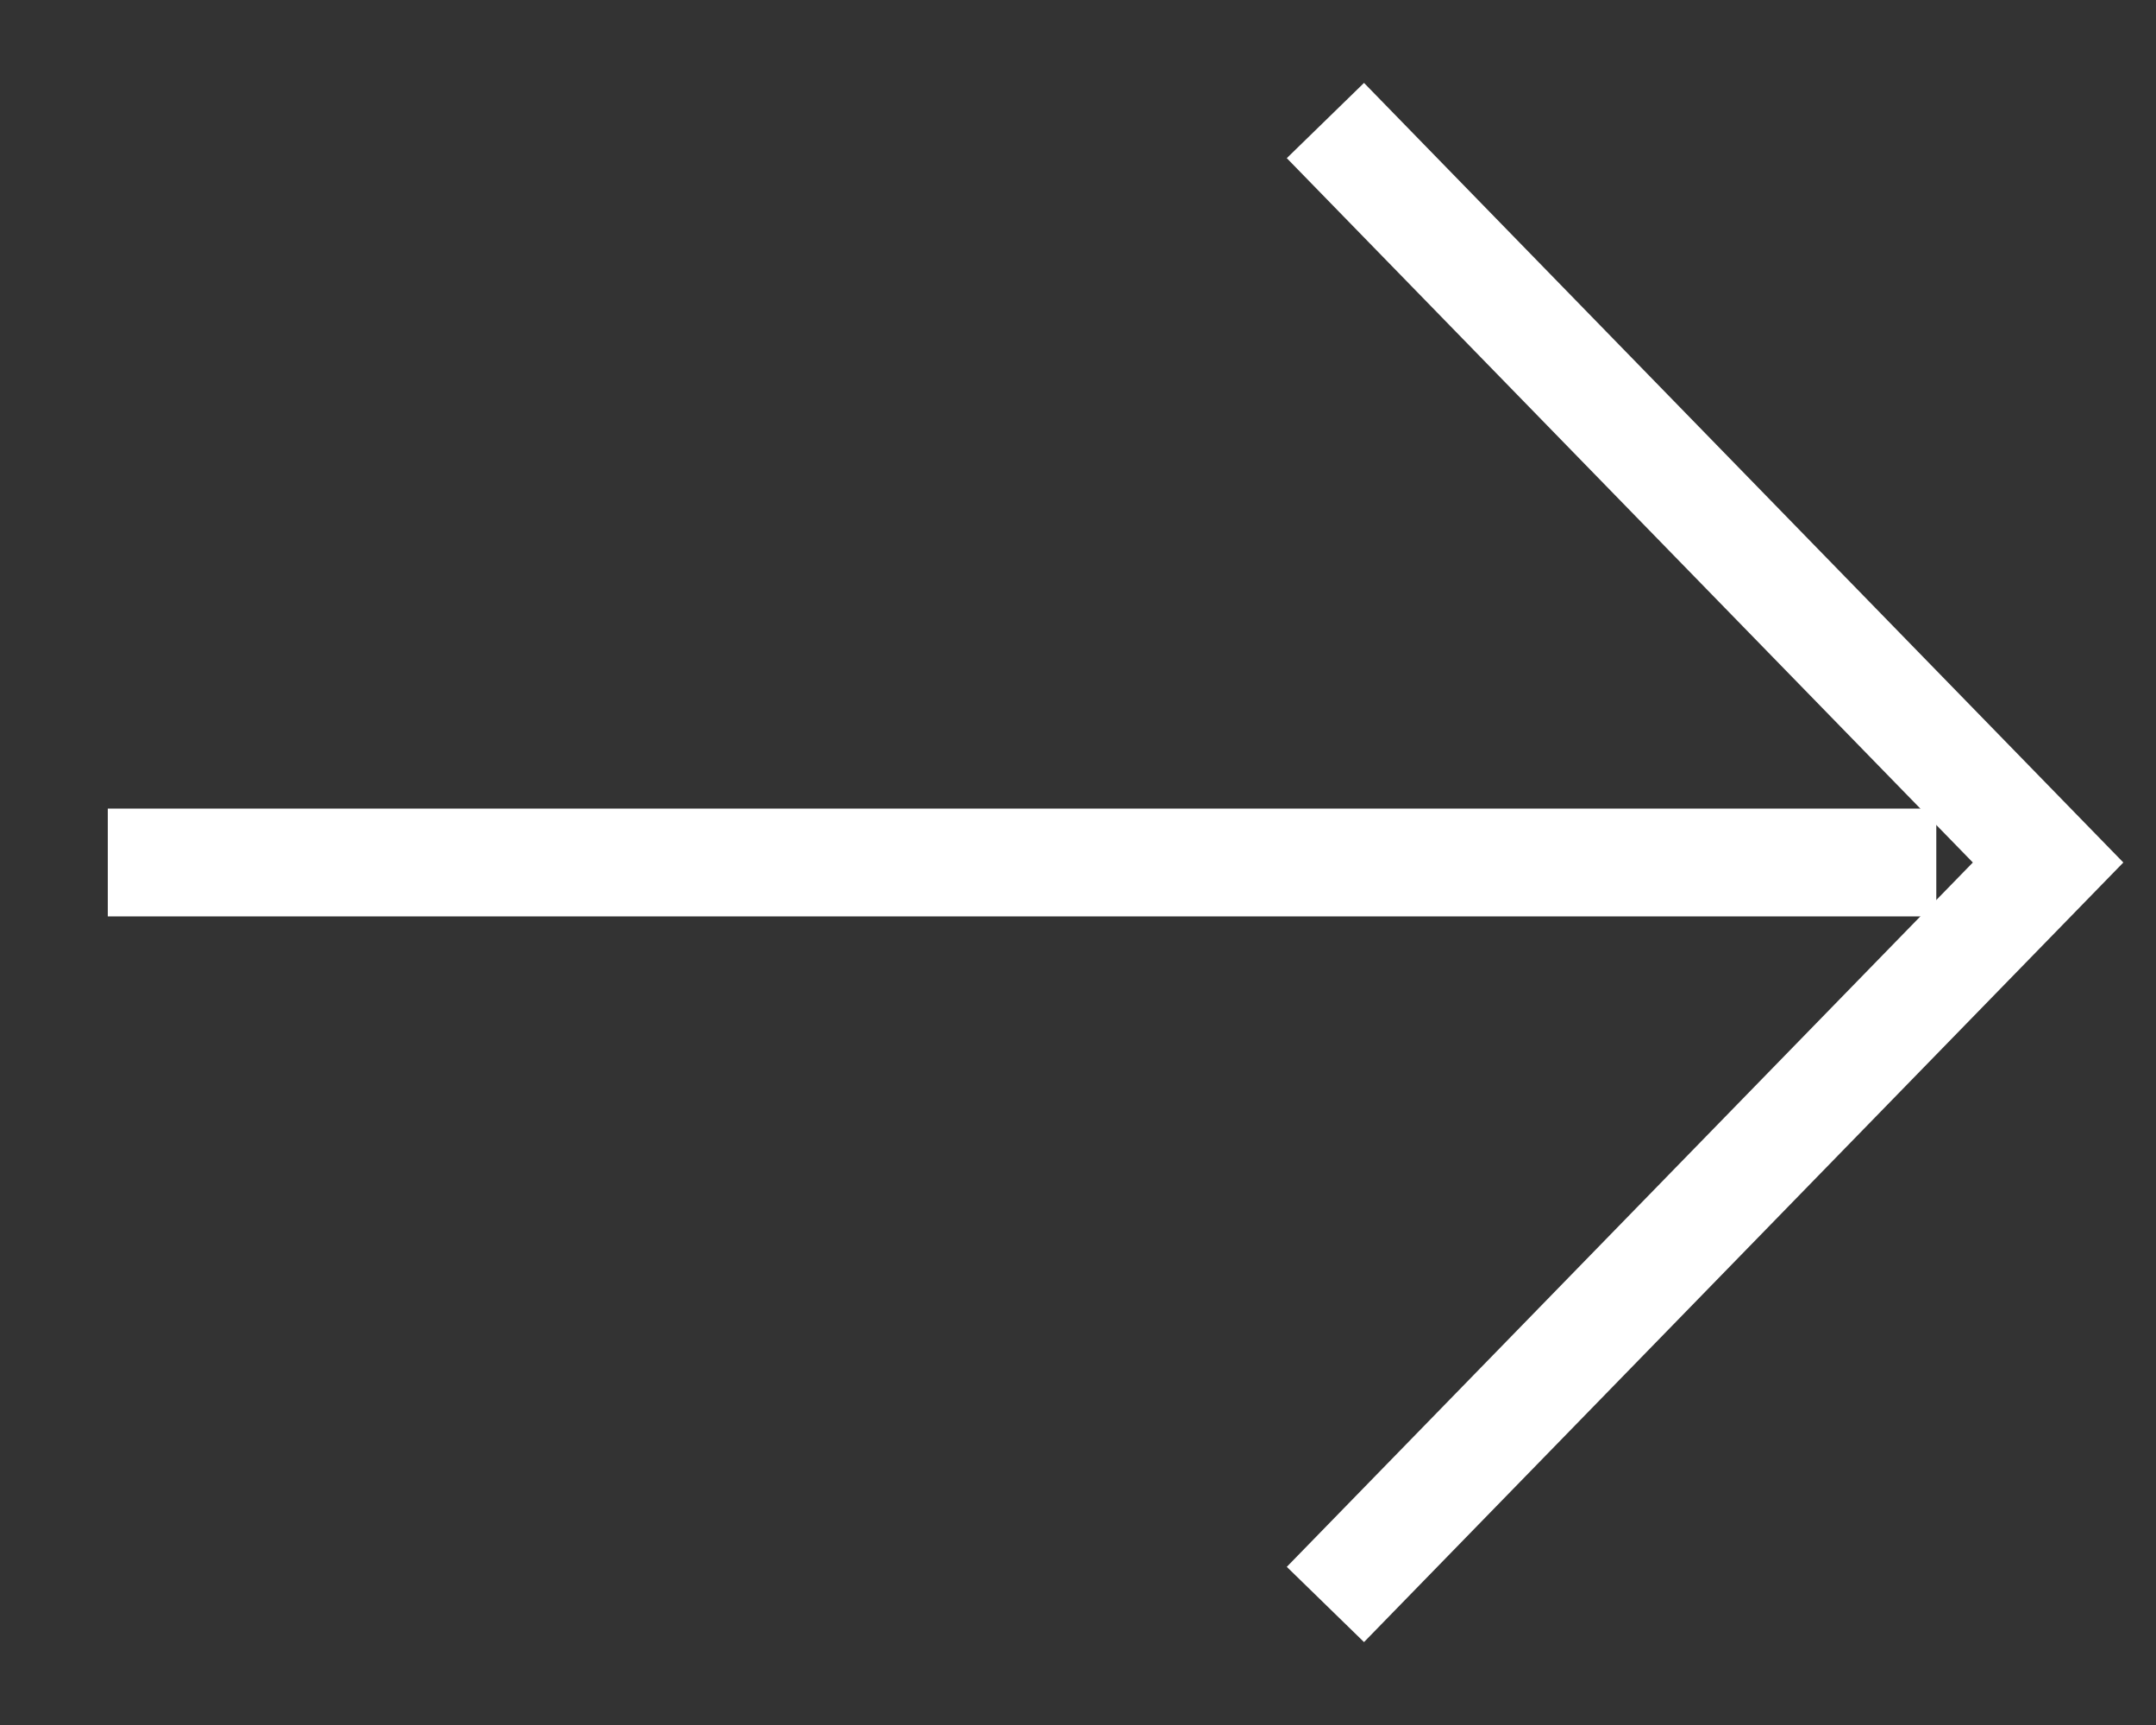
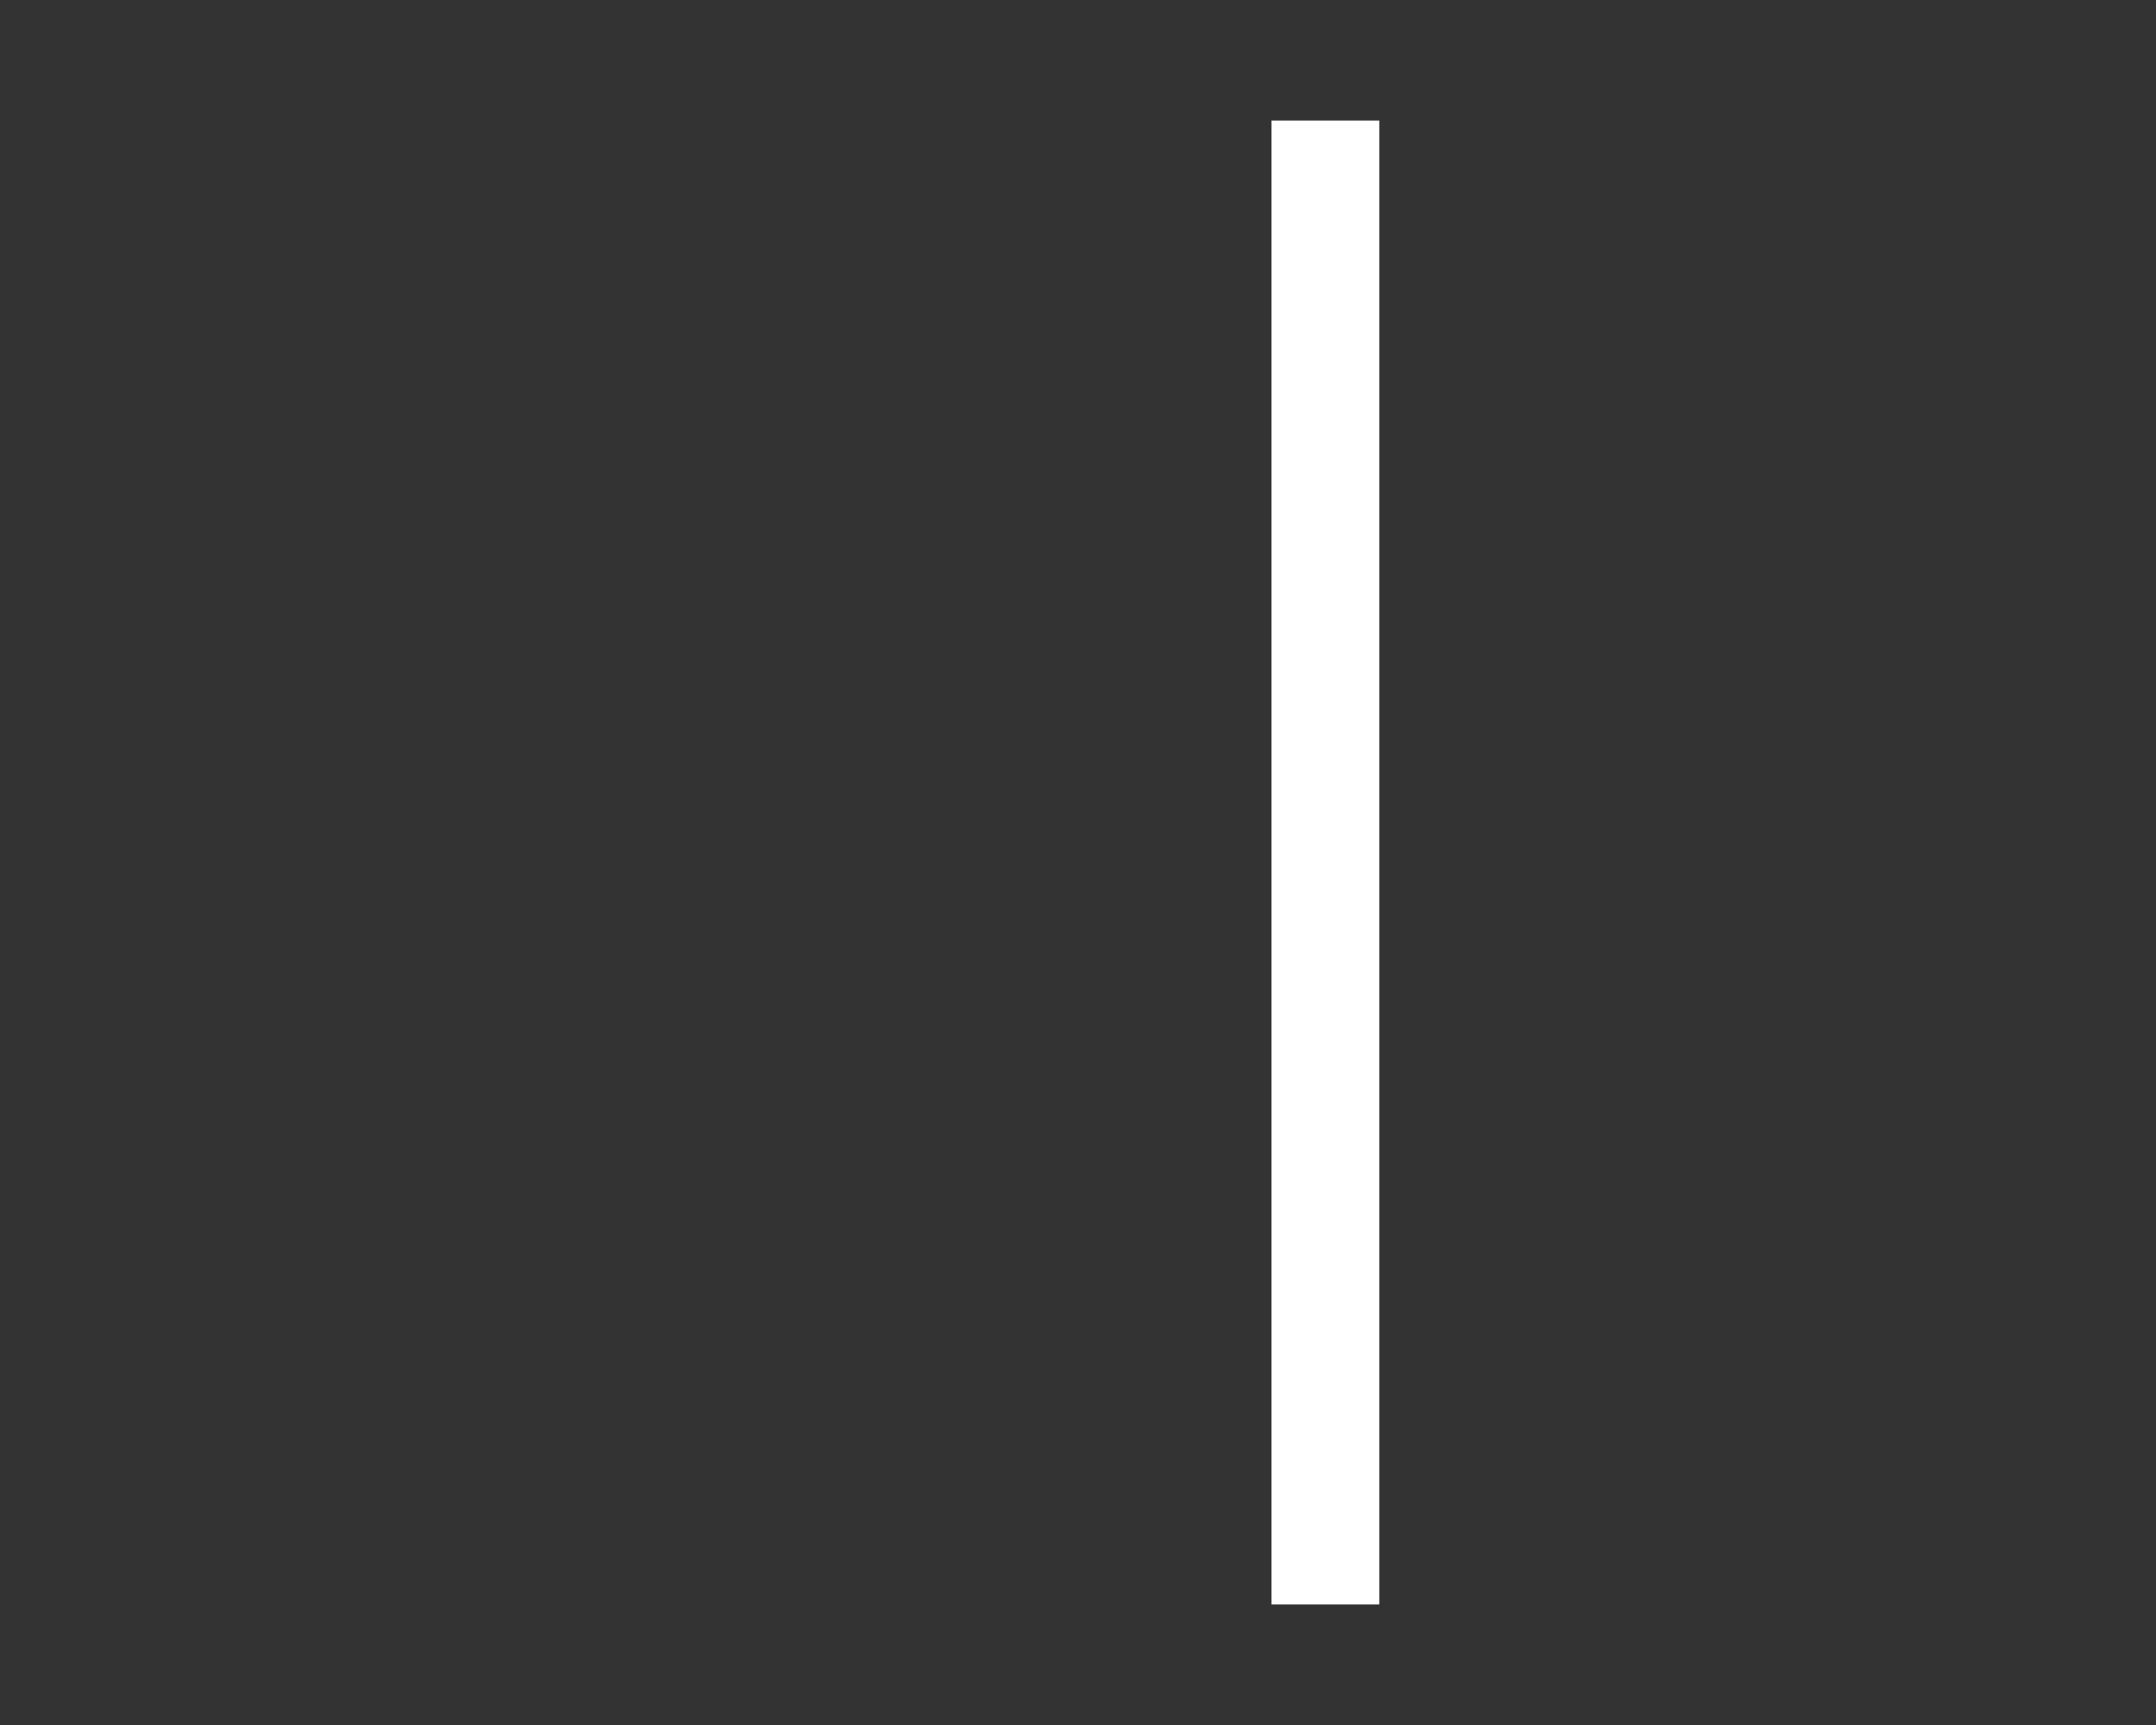
<svg xmlns="http://www.w3.org/2000/svg" width="20" height="16" viewBox="0 0 20 16" fill="none">
  <rect x="0" y="0" width="20" height="16" fill="#333333" stroke="none" />
-   <path d="M1 8H17.962" stroke="white" strokeWidth="1.5" strokeLinecap="round" />
-   <path d="M12.295 1.118L18.999 8L12.295 14.882" stroke="white" strokeWidth="1.5" strokeLinecap="round" strokeLinejoin="round" />
+   <path d="M12.295 1.118L12.295 14.882" stroke="white" strokeWidth="1.5" strokeLinecap="round" strokeLinejoin="round" />
</svg>